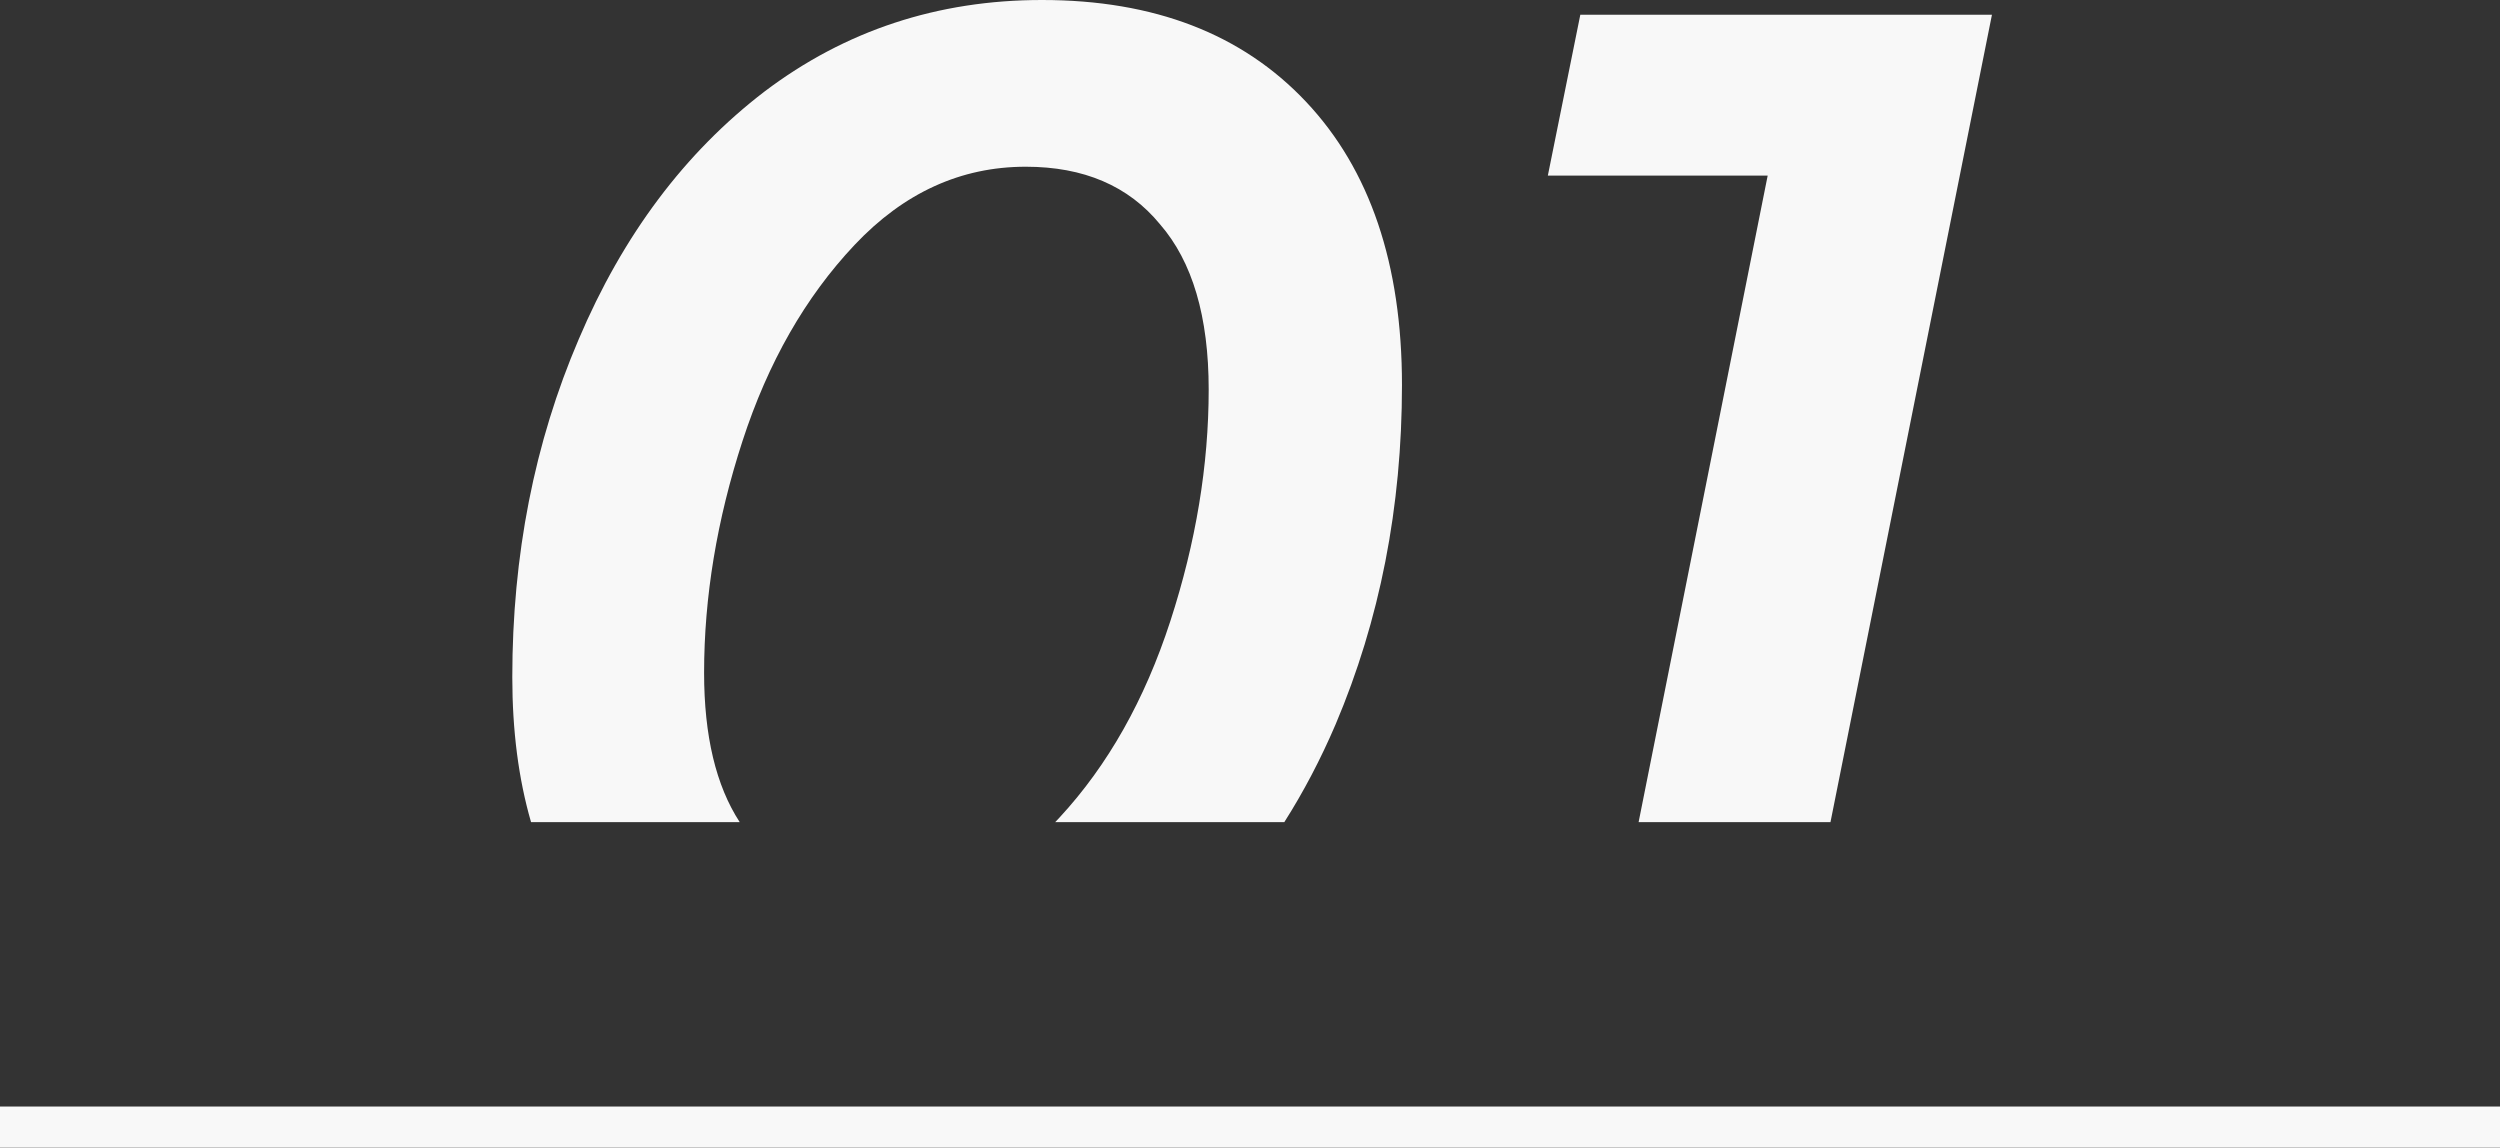
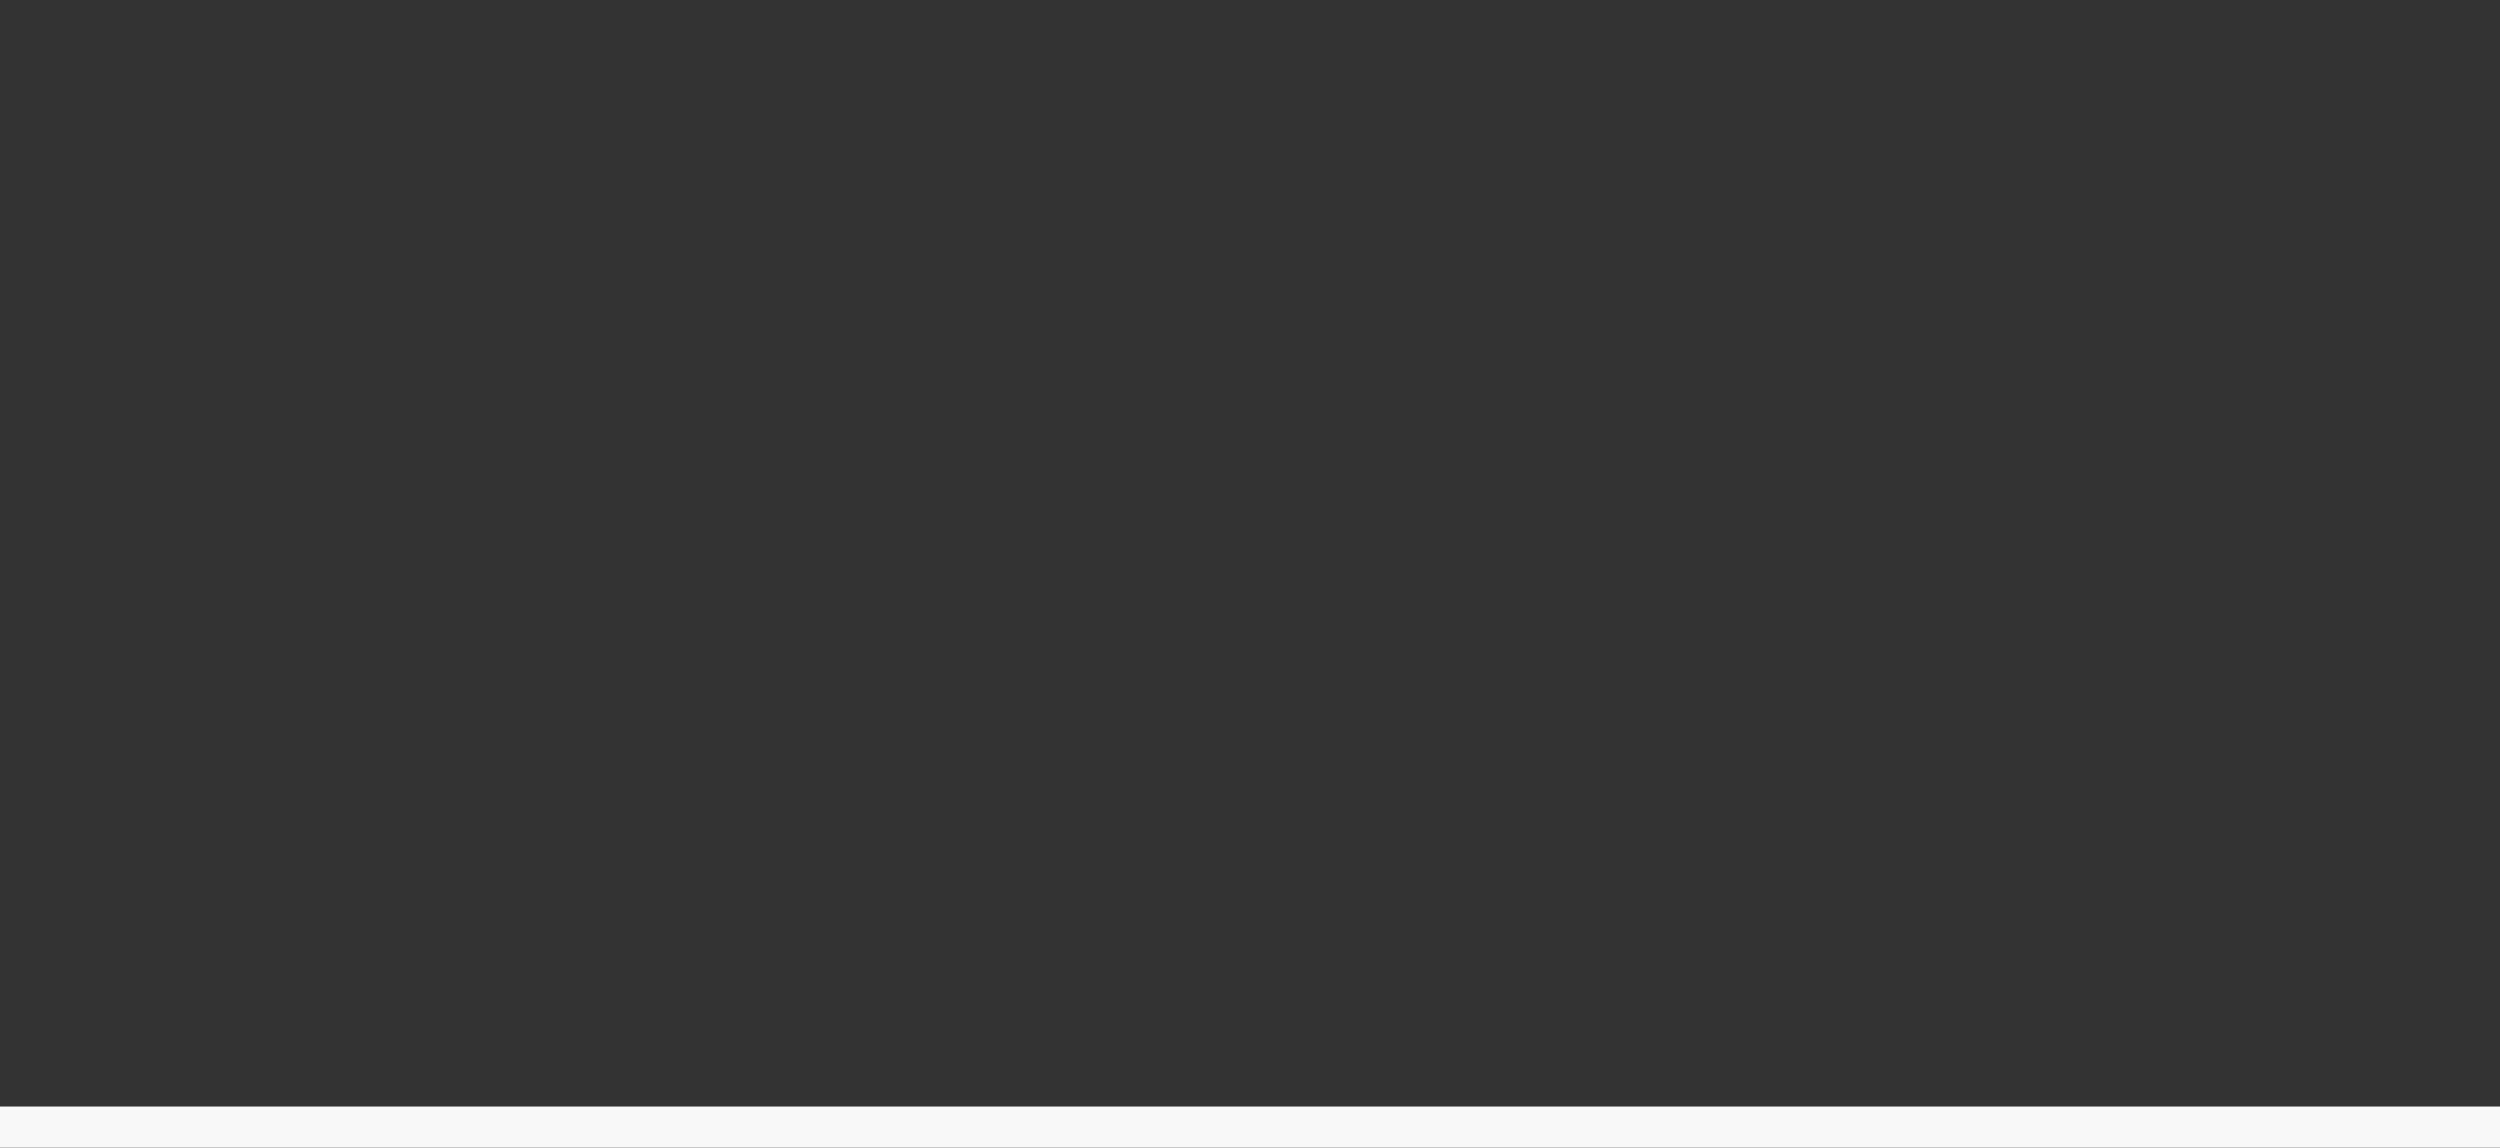
<svg xmlns="http://www.w3.org/2000/svg" width="122" height="56" viewBox="0 0 122 56" fill="none">
  <rect x="0" y="0" width="122" height="56" fill="#333333" stroke="none" />
-   <path fill-rule="evenodd" clip-rule="evenodd" d="M62.674 40.12C63.61 38.649 64.444 37.06 65.176 35.352C67.336 30.264 68.416 24.744 68.416 18.792C68.416 12.888 66.856 8.28 63.736 4.968C60.616 1.656 56.32 0 50.848 0C45.76 0 41.248 1.488 37.312 4.464C33.424 7.44 30.4 11.472 28.24 16.56C26.08 21.6 25 27.096 25 33.048C25 35.659 25.305 38.016 25.915 40.12H36.098C34.939 38.34 34.36 35.911 34.36 32.832C34.36 29.136 34.984 25.368 36.232 21.528C37.48 17.688 39.304 14.496 41.704 11.952C44.104 9.408 46.888 8.136 50.056 8.136C52.888 8.136 55.072 9.072 56.608 10.944C58.192 12.768 58.984 15.456 58.984 19.008C58.984 22.704 58.36 26.472 57.112 30.312C55.864 34.152 54.064 37.344 51.712 39.888C51.639 39.967 51.566 40.044 51.493 40.12H62.674ZM89.327 40.12H79.964L86.263 8.568H75.535L77.119 0.72H97.207L89.327 40.12Z" fill="#F8F8F8" />
  <line x1="-8.74228e-08" y1="55" x2="122" y2="55" stroke="#F8F8F8" stroke-width="2" />
</svg>